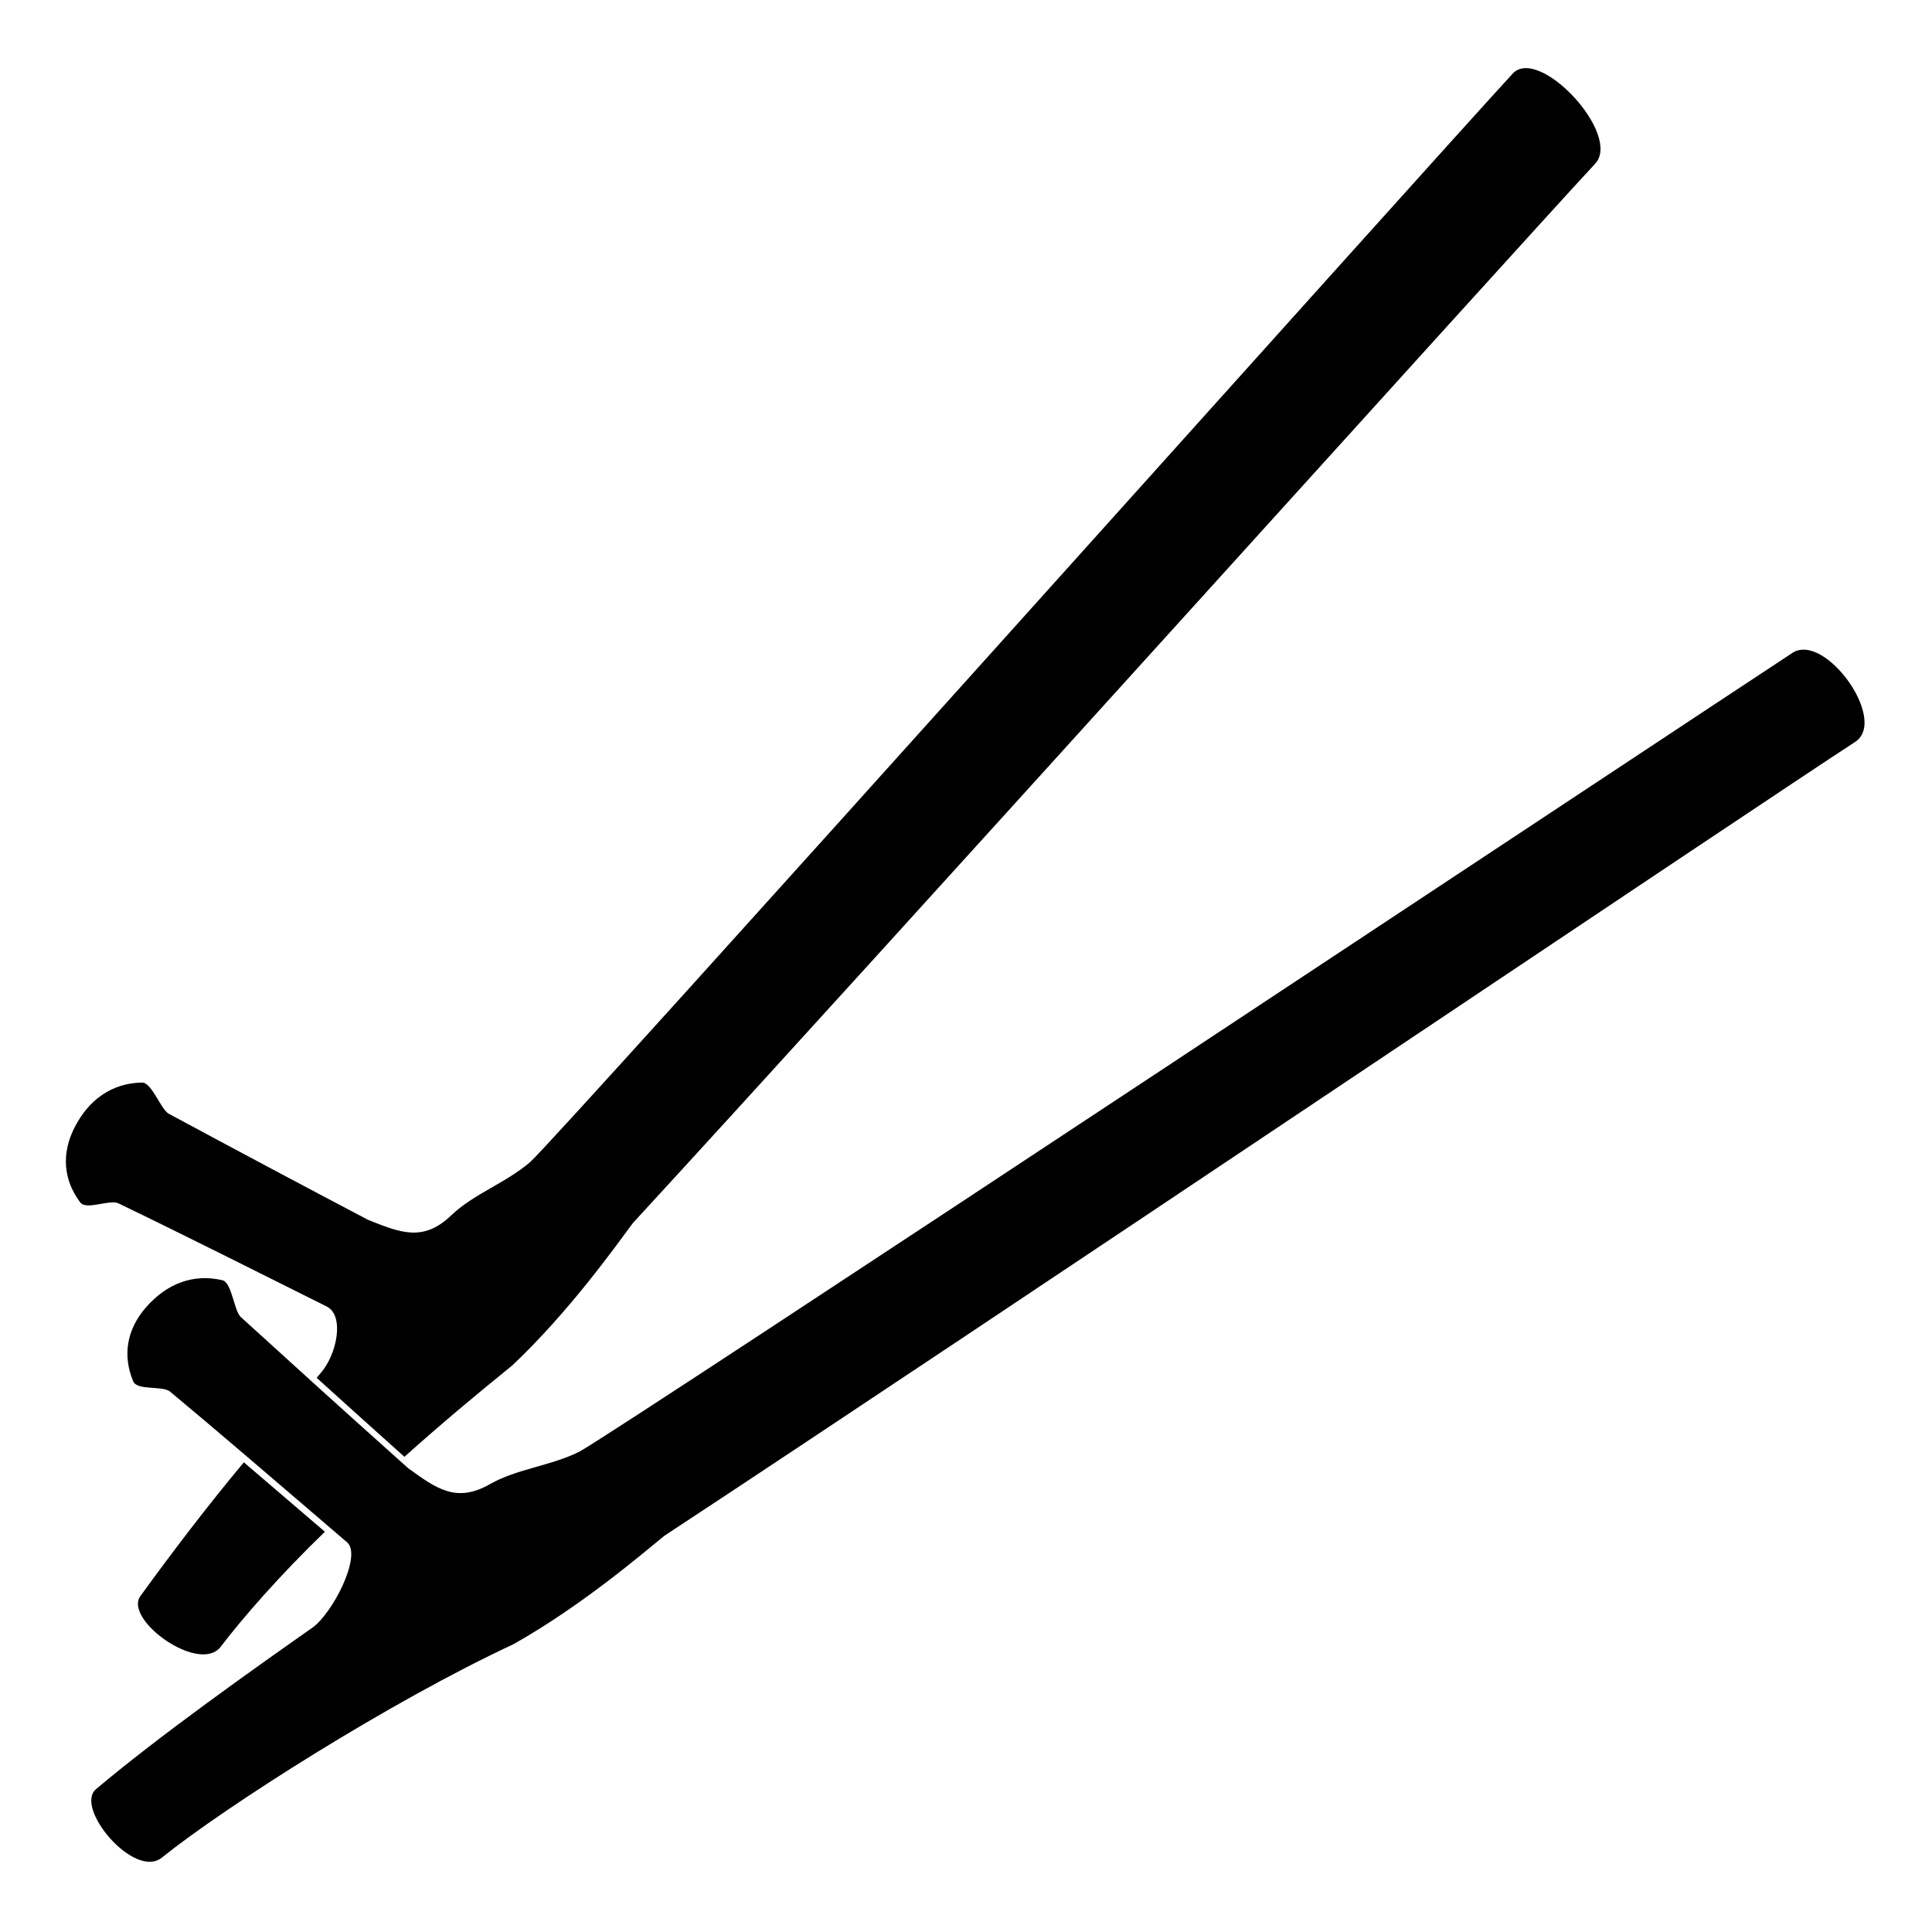
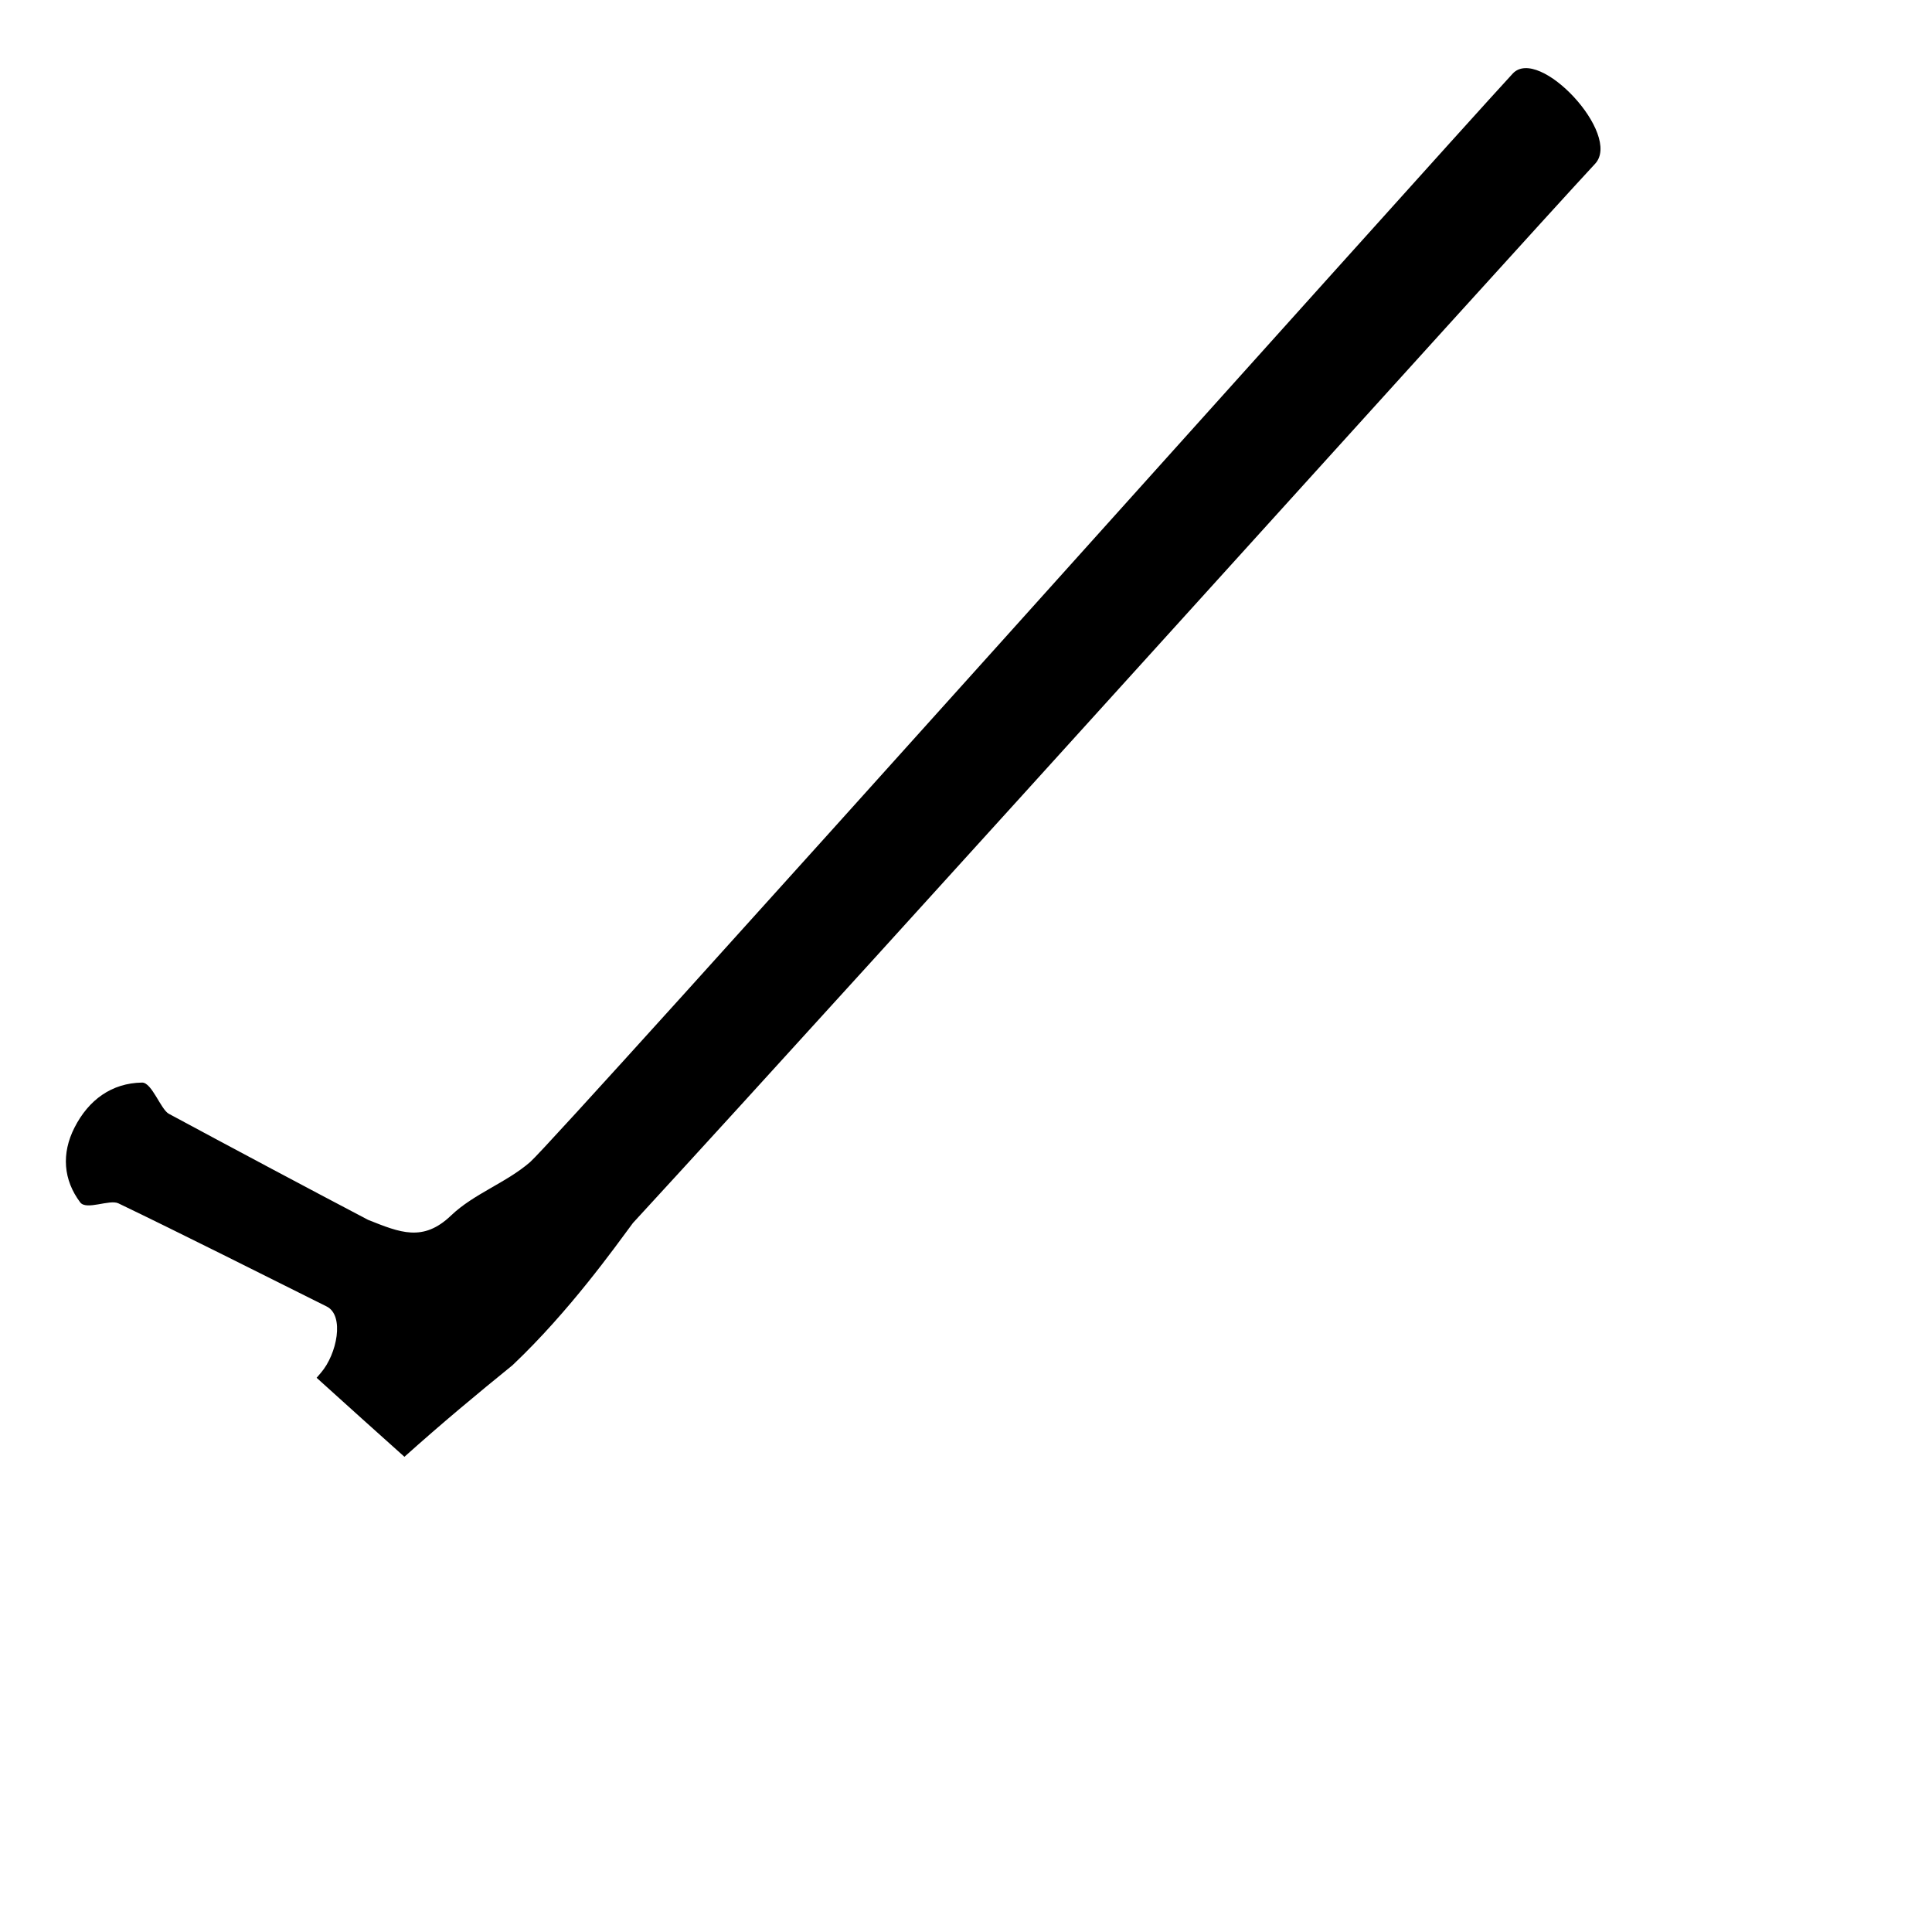
<svg xmlns="http://www.w3.org/2000/svg" fill="#000000" width="800px" height="800px" version="1.1" viewBox="144 144 512 512">
  <g>
-     <path d="m181.2 566.99c-4.453 6.184 15.395 20.59 21.195 13.539 5.793-7.648 16.078-19.406 27.711-30.602-6.559-5.629-14.066-12.066-21.484-18.395-9.461 11.285-19.82 24.918-27.422 35.457z" />
    <path d="m279.91 505.71c14.941-14.152 27.043-31.164 31.824-37.605 63.918-69.457 233.87-258 254.99-280.71 7.203-7.75-14.895-31.426-21.855-23.875-22.016 23.875-253.31 282.29-260.37 288.43-6.316 5.496-14.918 8.383-20.973 14.176-7.418 7.098-13.504 4.523-21.98 1.148-15.637-8.203-37.262-19.734-52.805-28.109-2.133-1.148-4.504-8.312-7.09-8.273-8.055 0.125-14.156 4.57-17.898 11.906-3.535 6.926-2.957 13.914 1.5 19.84 1.637 2.176 7.773-0.867 10.125 0.262 15.996 7.68 39.324 19.418 55.203 27.336 4.746 2.367 2.766 12.582-1.559 17.59-0.348 0.402-0.762 0.883-1.117 1.301 8.039 7.273 16.223 14.641 23.27 20.938 10.016-8.969 19.219-16.629 28.734-24.344z" />
-     <path d="m618.99 317.04c-27.156 17.816-313.08 207.4-321.41 211.64-7.465 3.793-16.512 4.508-23.785 8.656-8.922 5.082-14.199 1.109-21.598-4.227-0.676-0.605-1.414-1.266-2.117-1.891-7.047-6.297-15.23-13.664-23.27-20.938-6.746-6.106-13.359-12.113-19.008-17.266-1.789-1.633-2.348-9.16-4.867-9.742-7.844-1.832-14.844 0.996-20.254 7.199-5.113 5.863-6.246 12.781-3.367 19.613 1.059 2.508 7.75 1.047 9.758 2.715 6.051 5.023 13.316 11.18 20.691 17.473 7.418 6.328 14.918 12.766 21.484 18.395 1.637 1.406 3.238 2.777 4.734 4.062 4.031 3.449-3.805 18.828-9.215 22.633-15.504 10.902-40.391 28.504-57.312 42.77-5.82 4.914 9.93 23.715 17.27 18.285 17.133-13.773 60.809-41.535 93.34-56.684 17.93-10.098 33.805-23.664 40.008-28.742 78.875-51.852 289.54-193.46 315.55-210.37 8.867-5.773-8.035-29.223-16.625-23.59z" />
  </g>
</svg>